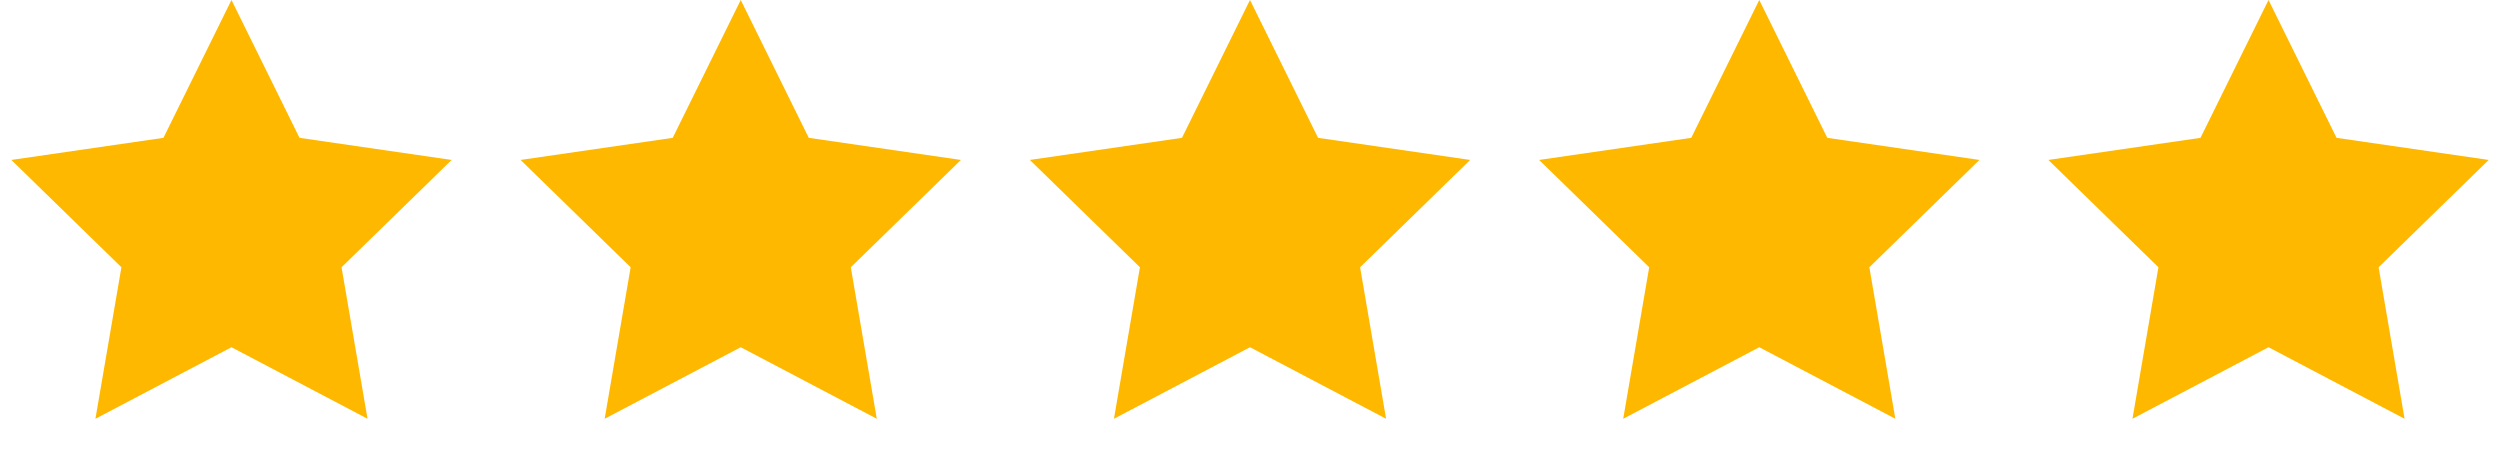
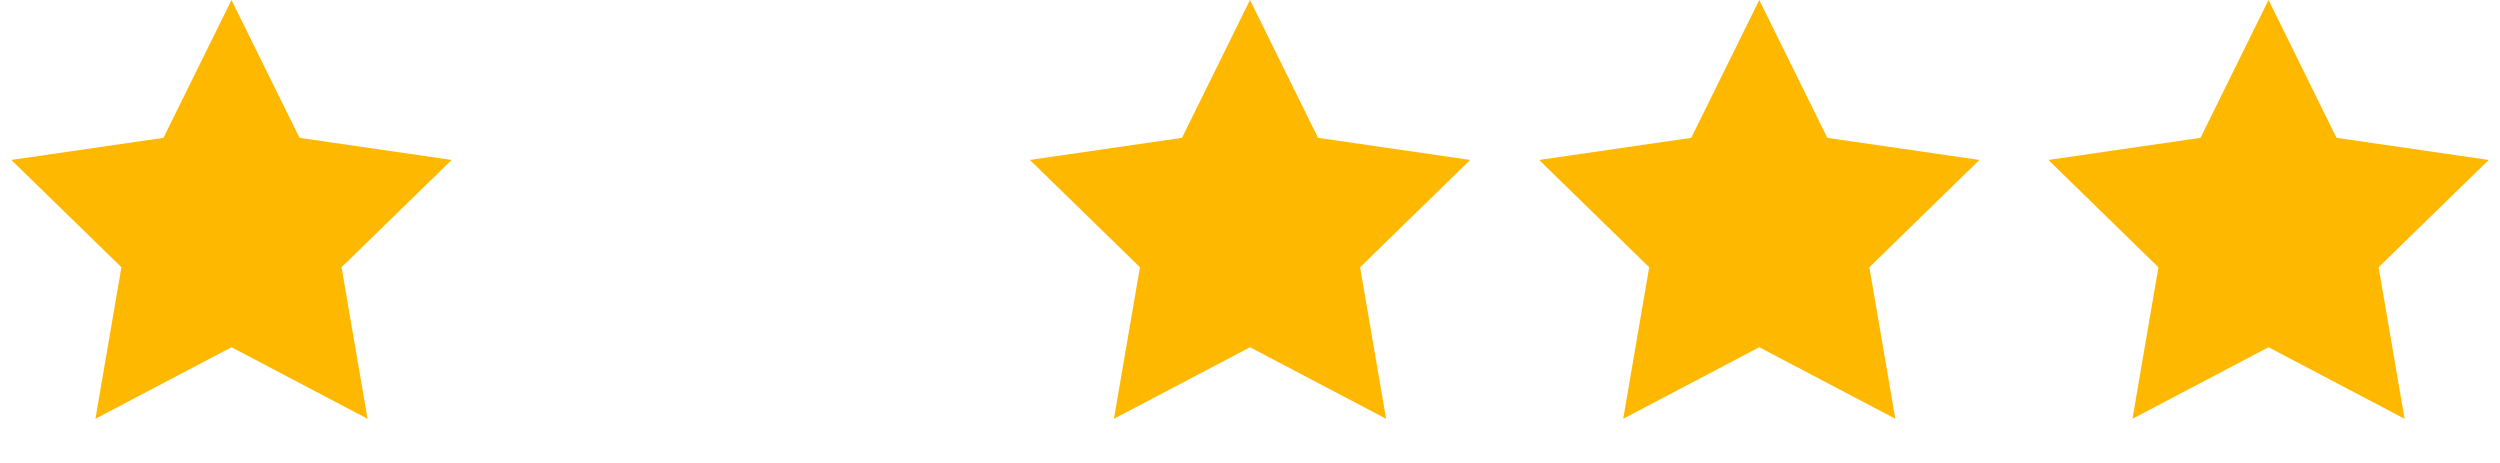
<svg xmlns="http://www.w3.org/2000/svg" width="81" height="15" viewBox="0 0 81 15" fill="none">
  <path d="M7.5 0L9.704 4.466L14.633 5.182L11.066 8.659L11.908 13.568L7.5 11.25L3.092 13.568L3.934 8.659L0.367 5.182L5.296 4.466L7.5 0Z" fill="#FFB800" />
-   <path d="M24 0L26.204 4.466L31.133 5.182L27.566 8.659L28.408 13.568L24 11.25L19.591 13.568L20.433 8.659L16.867 5.182L21.796 4.466L24 0Z" fill="#FFB800" />
  <path d="M40.5 0L42.705 4.466L47.633 5.182L44.067 8.659L44.909 13.568L40.5 11.25L36.092 13.568L36.934 8.659L33.367 5.182L38.296 4.466L40.5 0Z" fill="#FFB800" />
  <path d="M57 0L59.204 4.466L64.133 5.182L60.567 8.659L61.409 13.568L57 11.25L52.592 13.568L53.434 8.659L49.867 5.182L54.796 4.466L57 0Z" fill="#FFB800" />
  <path d="M73.5 0L75.704 4.466L80.633 5.182L77.067 8.659L77.908 13.568L73.5 11.25L69.092 13.568L69.933 8.659L66.367 5.182L71.296 4.466L73.5 0Z" fill="#FFB800" />
</svg>